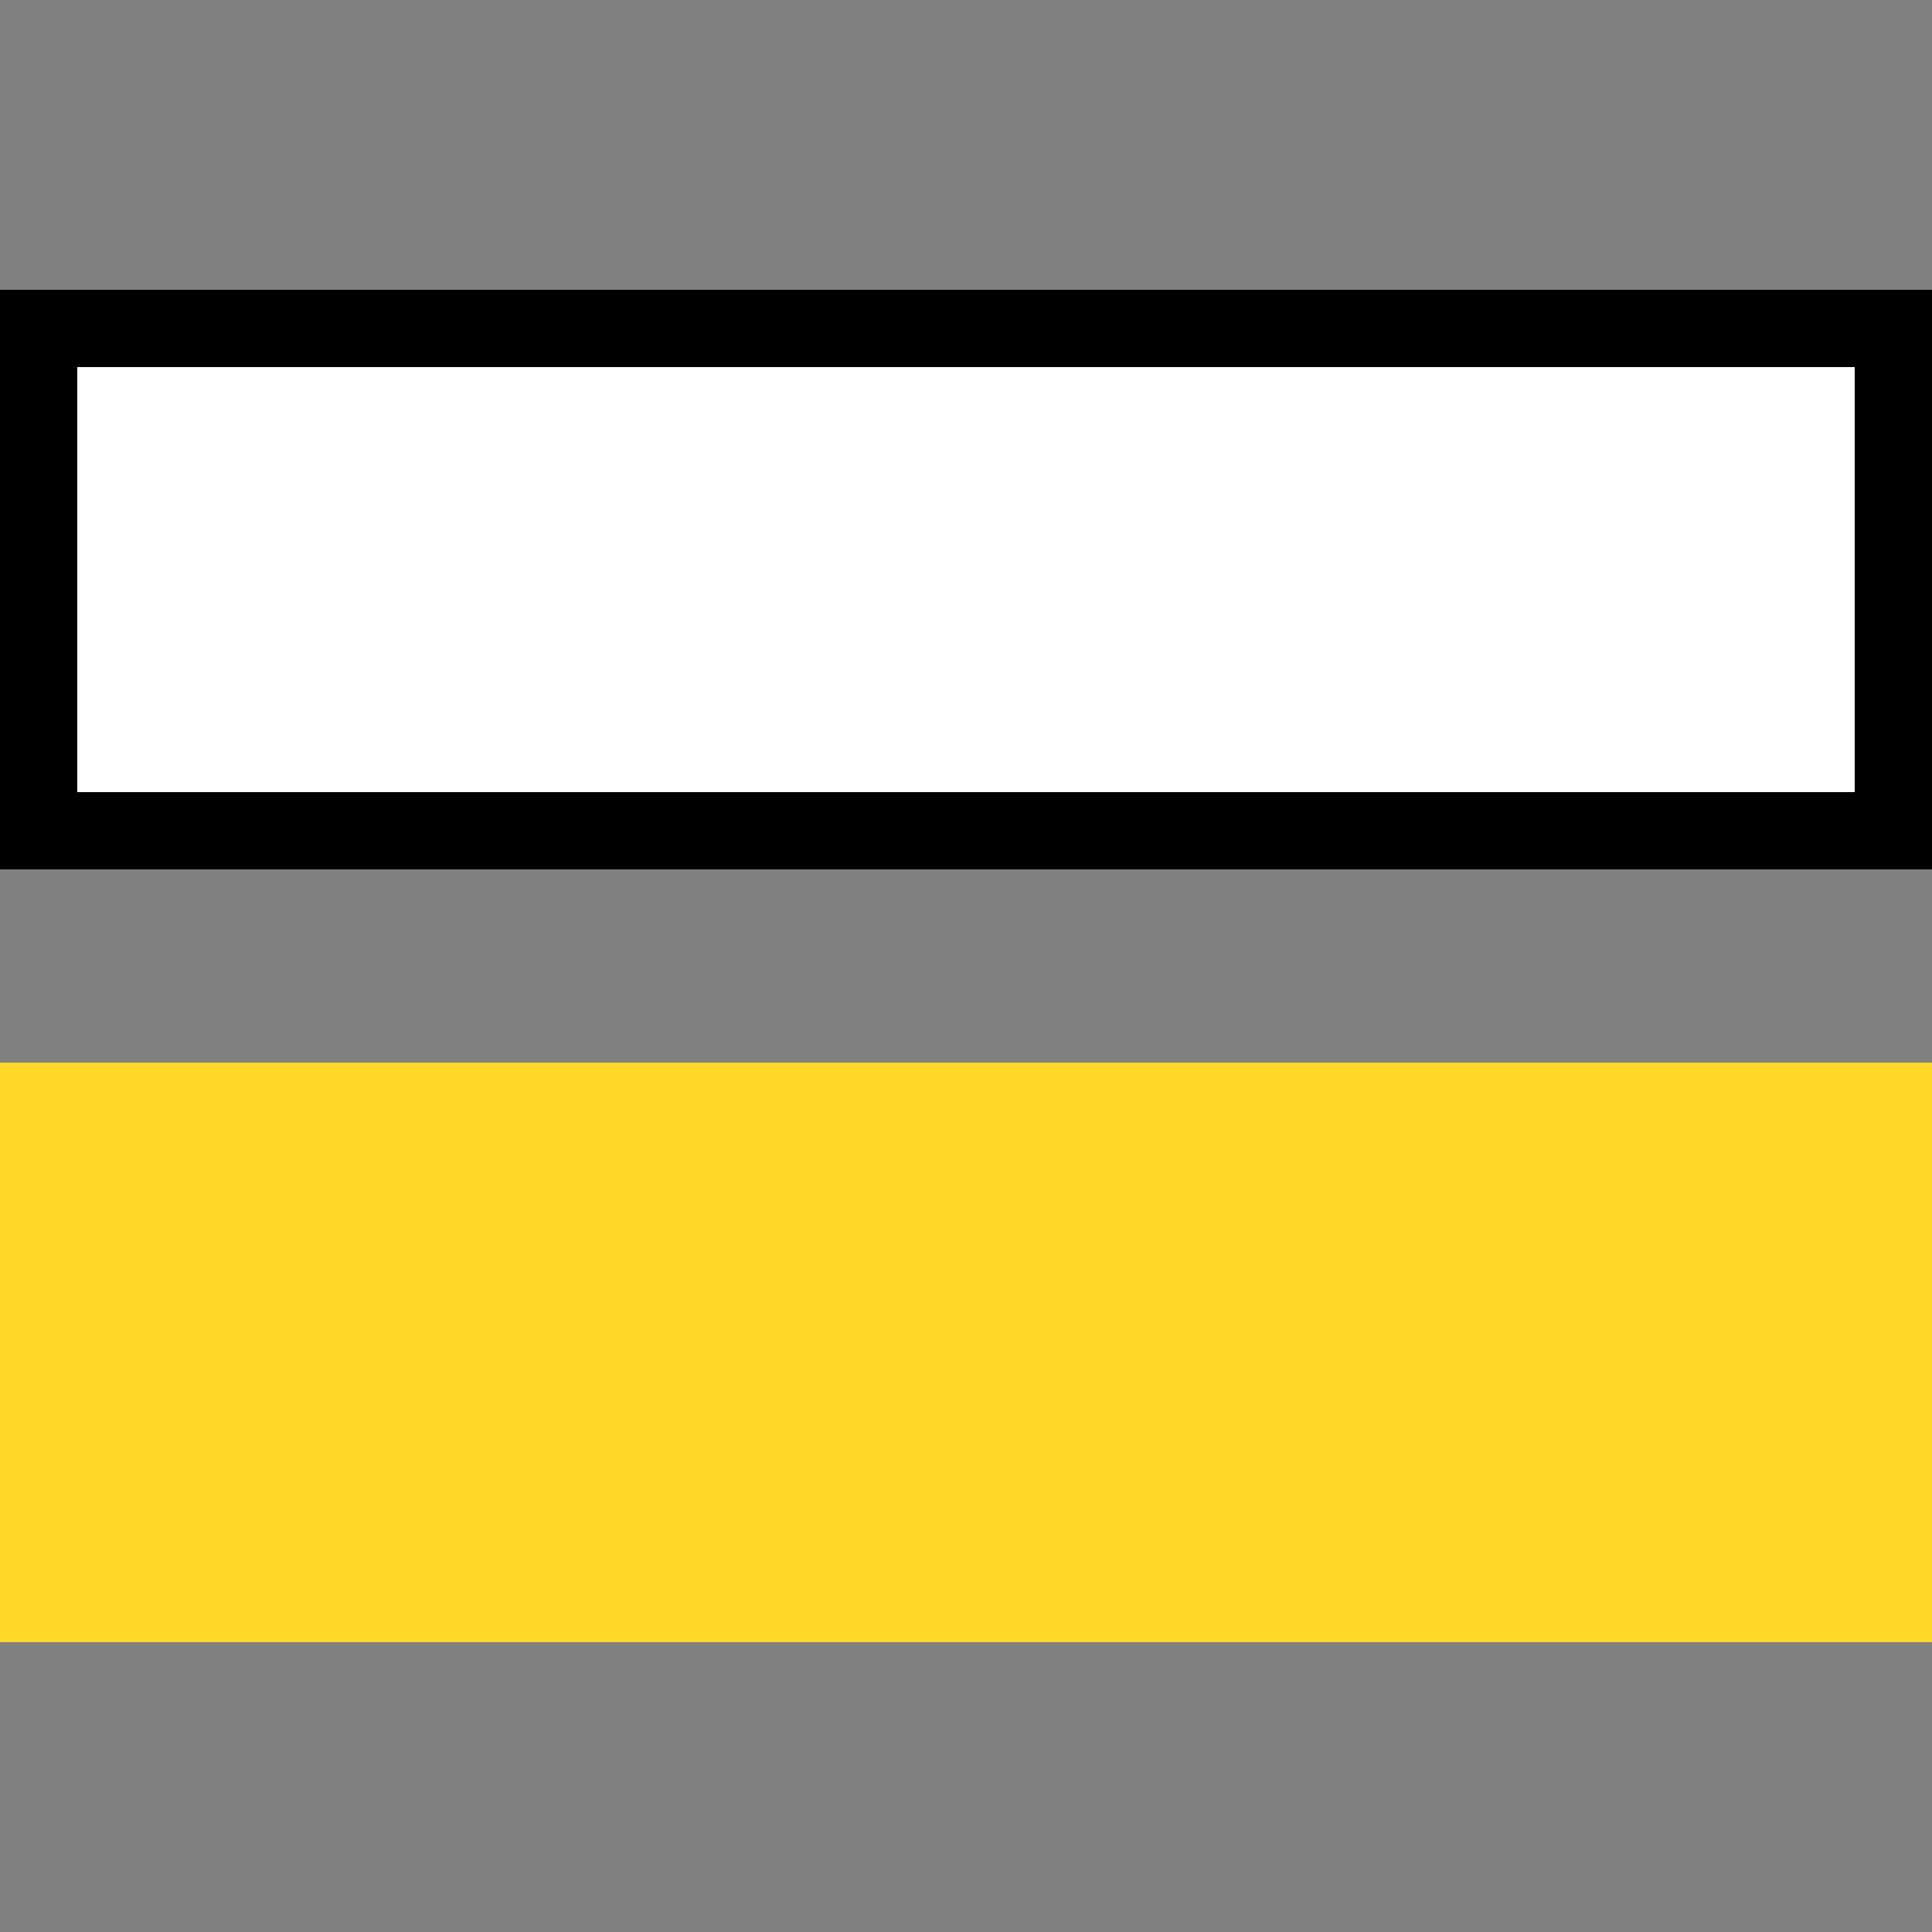
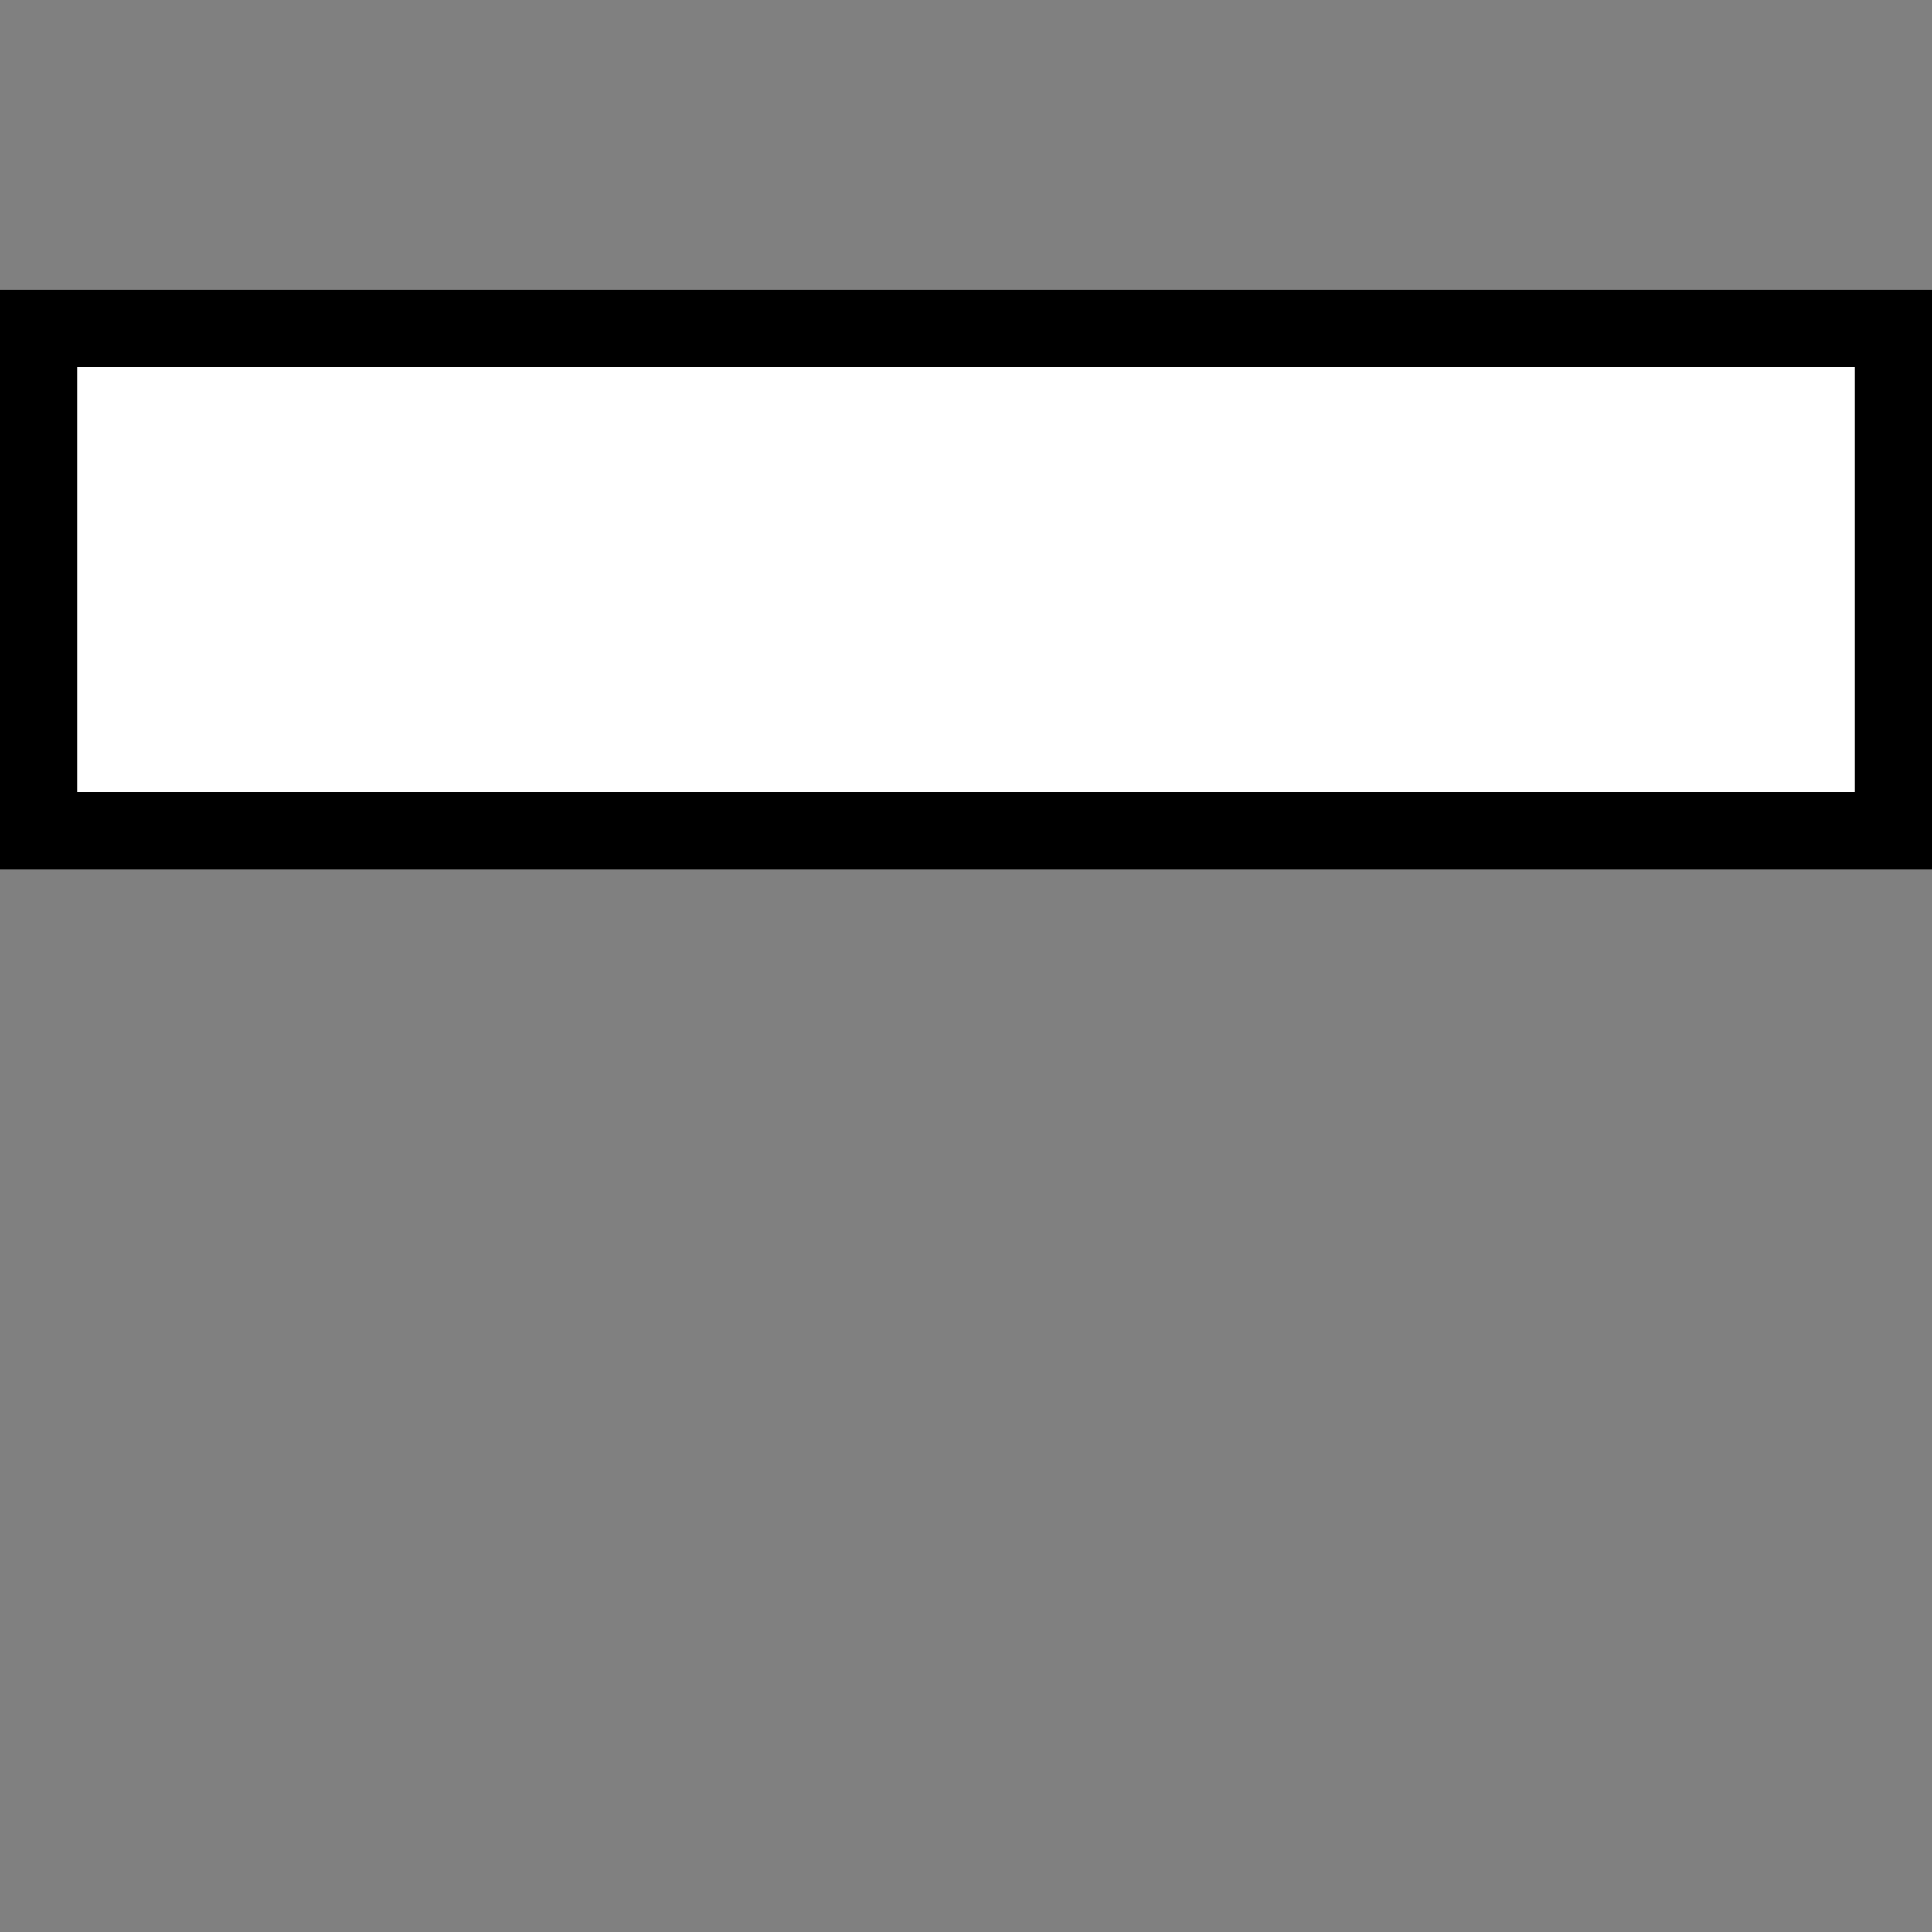
<svg xmlns="http://www.w3.org/2000/svg" width="5mm" height="5mm" viewBox="0 0 100 100" id="svg2" version="1.1">
  <rect x="0" y="0" width="100" height="100" fill="#808080" stroke="none" />
  <defs id="defs4" />
  <rect y="17" x="2" height="26" width="96" id="rect4136" style="fill:#ffffff;fill-opacity:1;stroke:#000000;stroke-width:4;stroke-miterlimit:4;stroke-dasharray:none;stroke-opacity:1" />
-   <rect style="fill:#FFD829;fill-opacity:1;stroke:none;" id="rect4136-3" width="100" height="30" x="0" y="55" />
</svg>